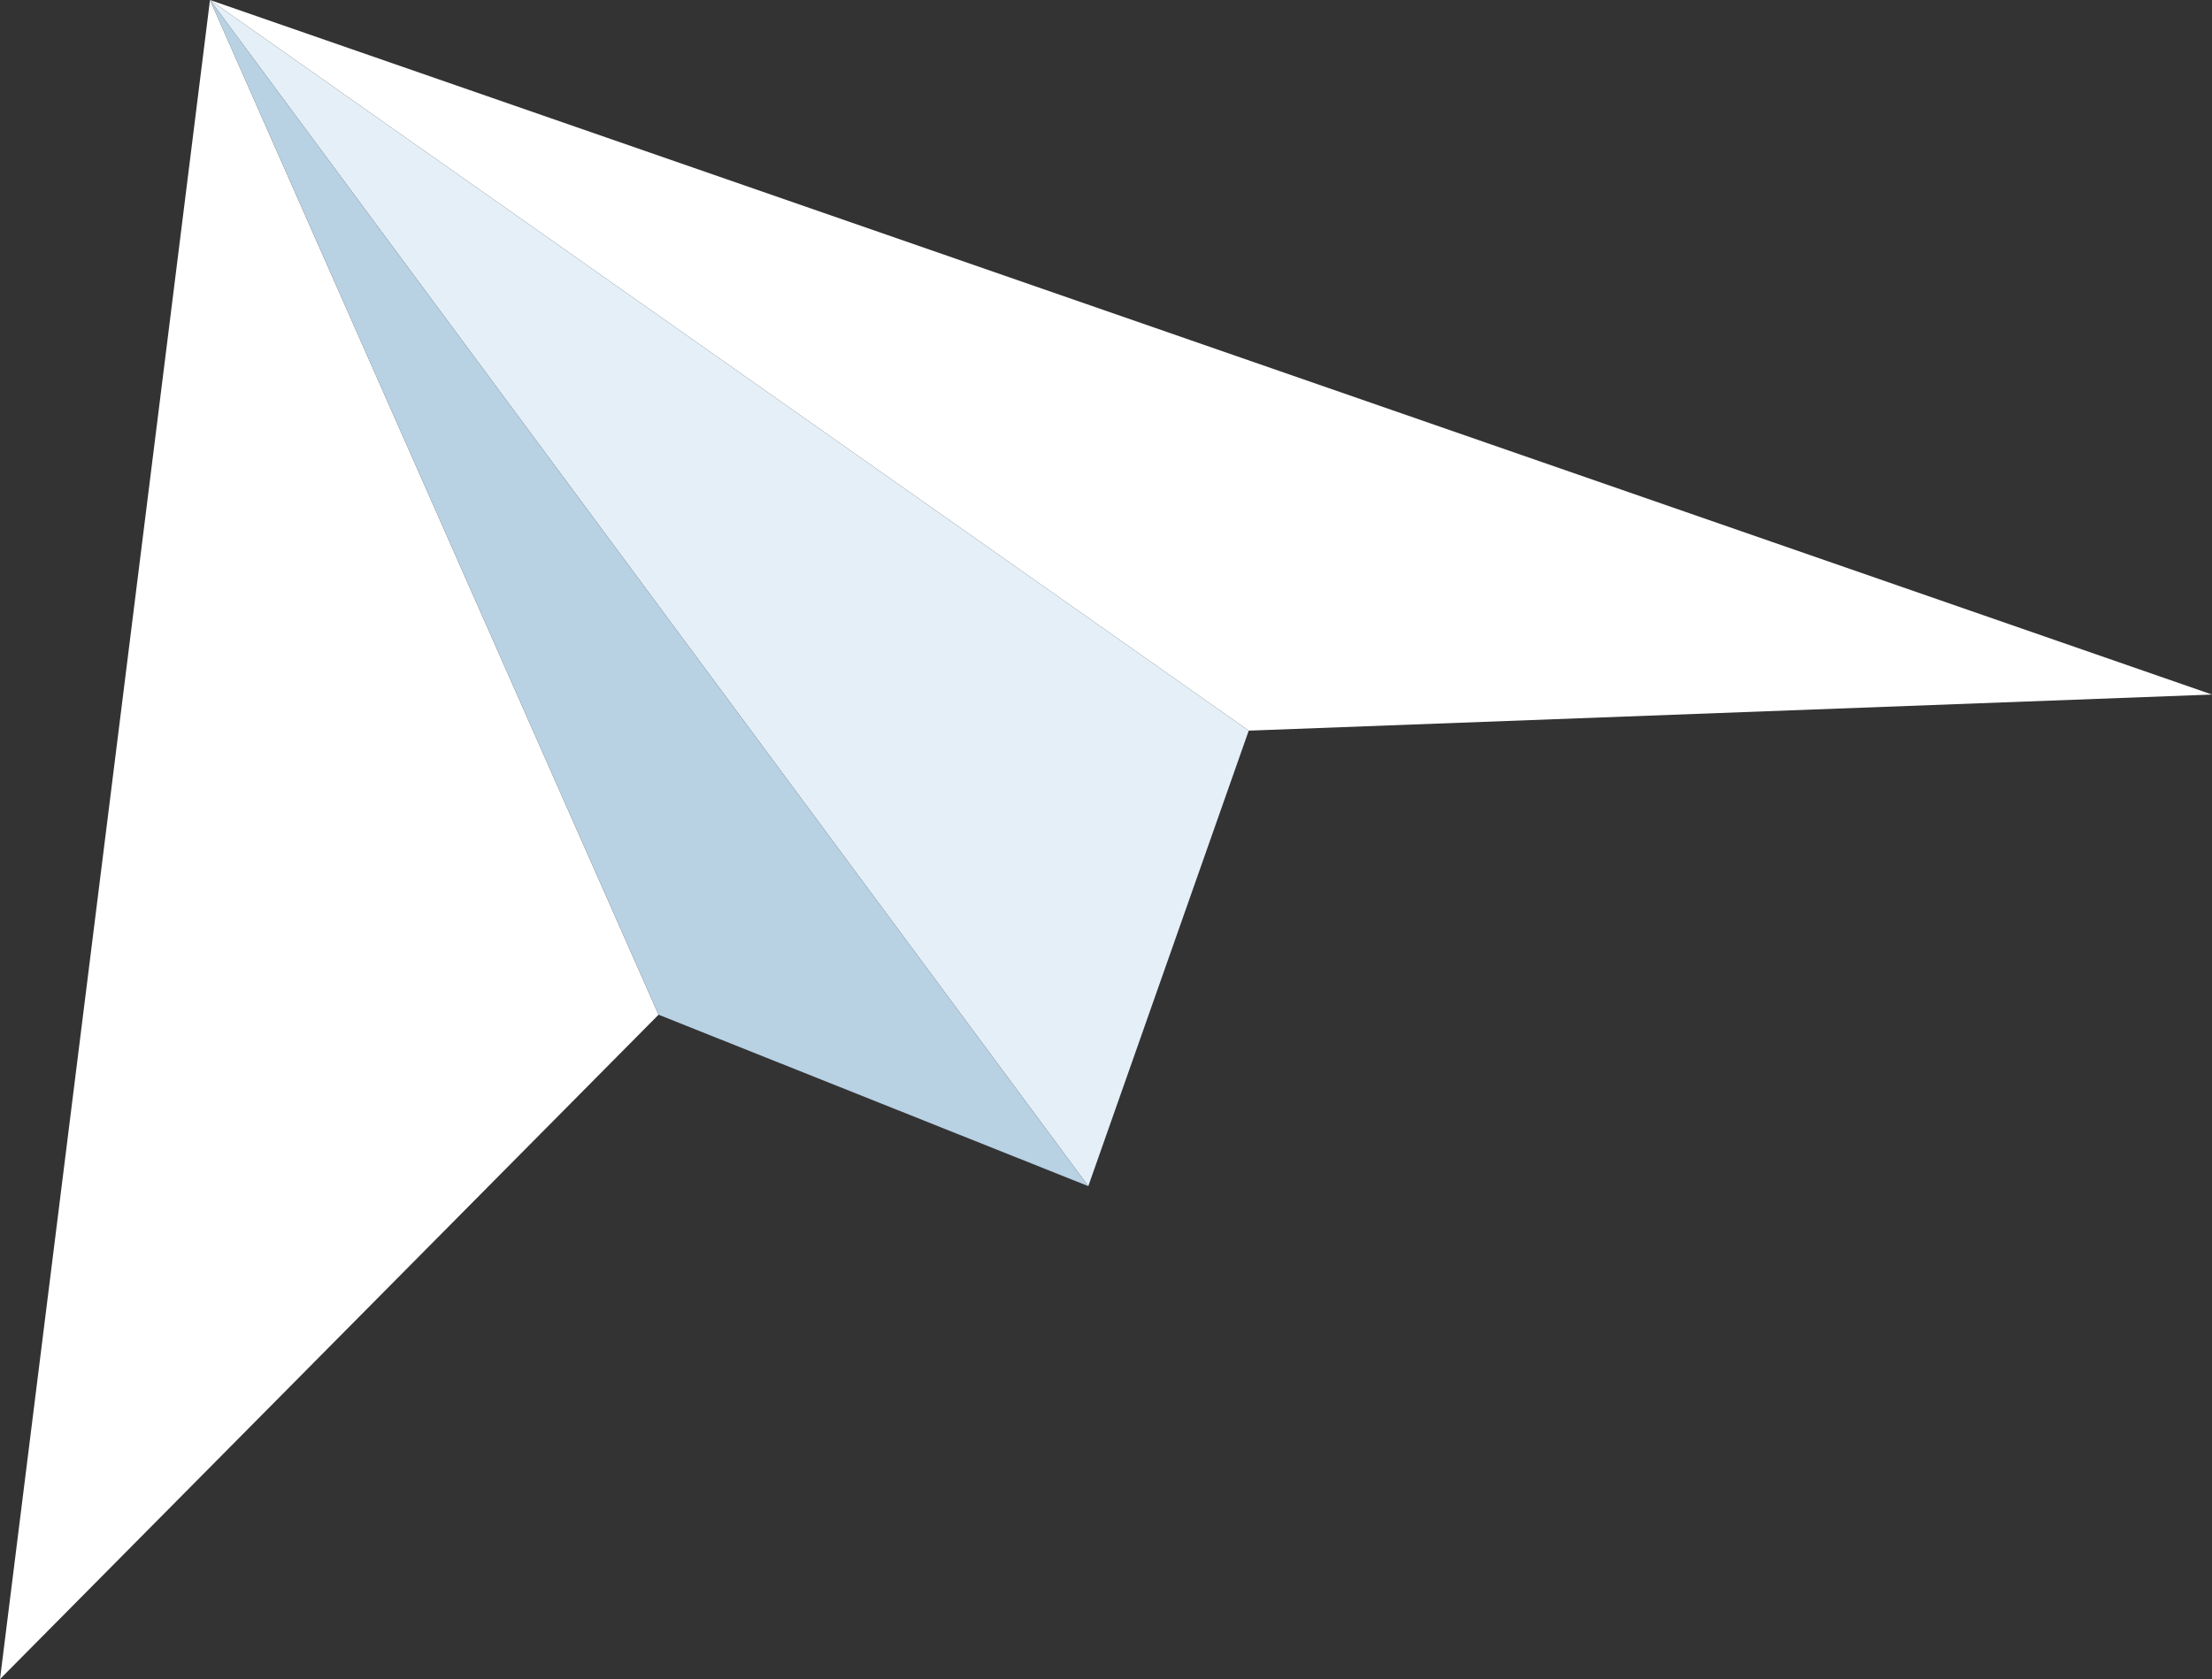
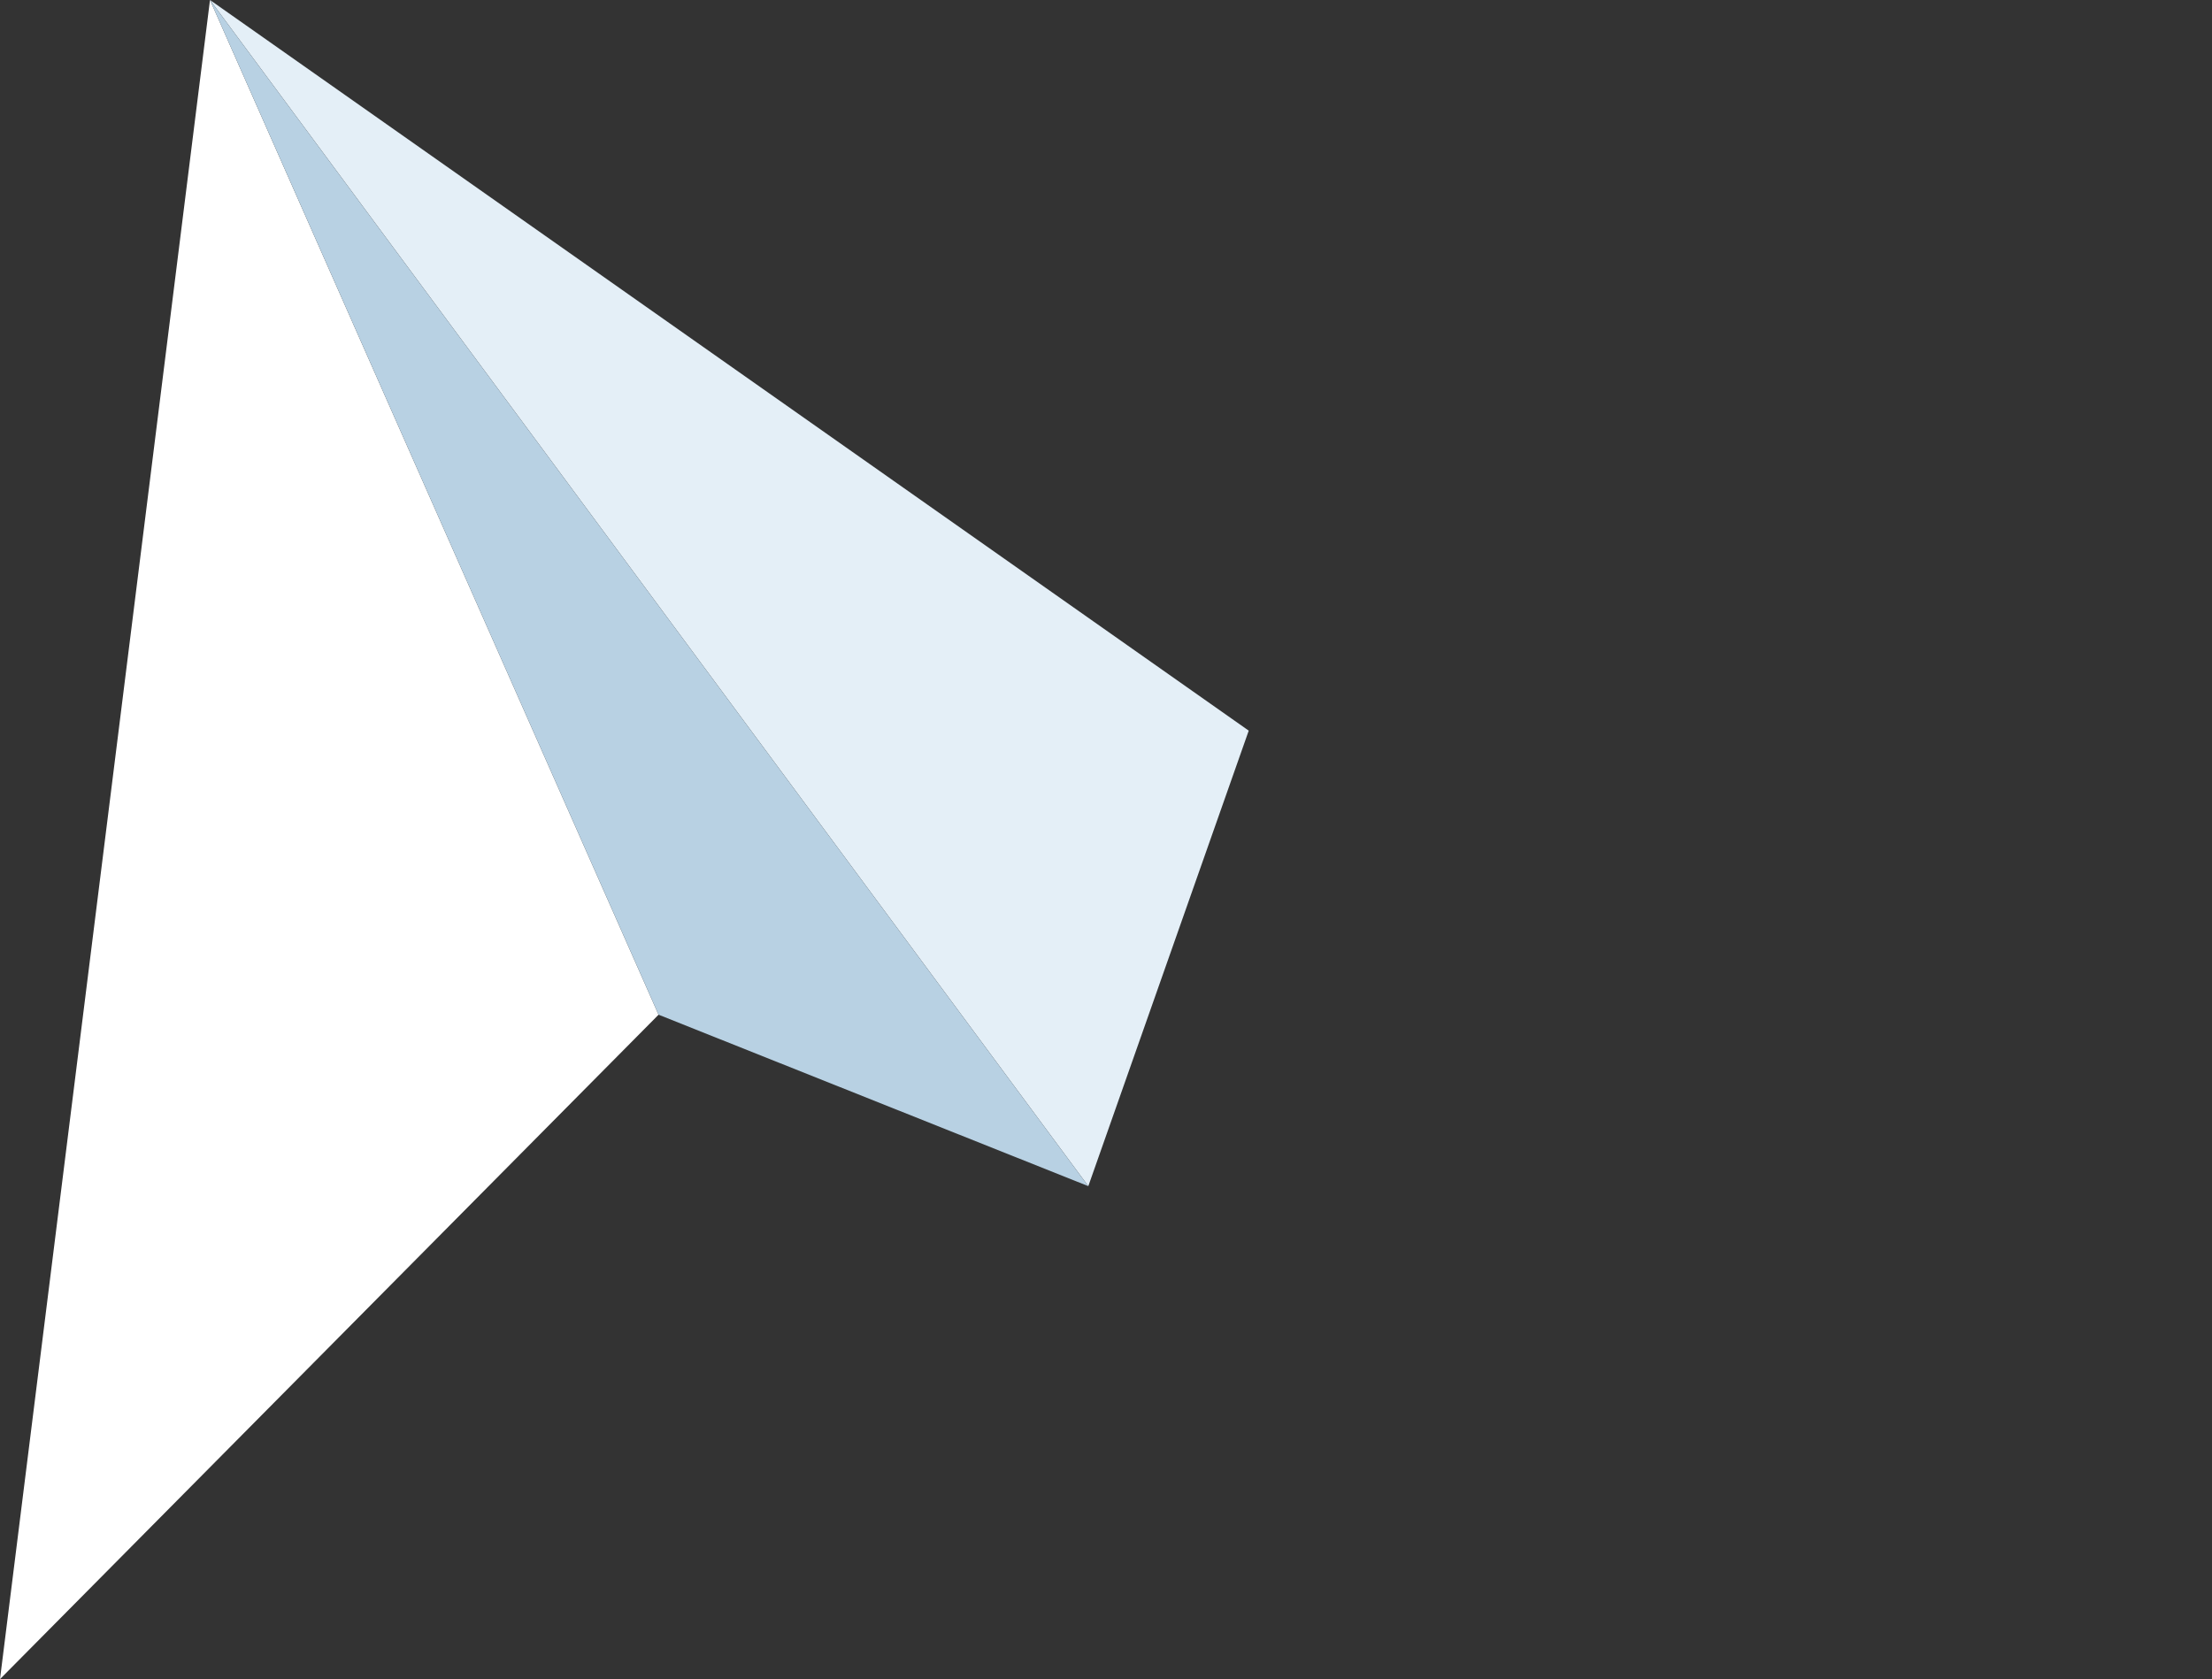
<svg xmlns="http://www.w3.org/2000/svg" width="108" height="82" viewBox="0 0 108 82" fill="none">
  <rect x="0" y="0" width="108" height="82" fill="#333333" stroke="none" />
  <g clip-path="url(#clip0_8_165)">
-     <path d="M10.253 0L0 82L32.154 49.553L10.253 0Z" fill="white" />
-     <path d="M60.969 35.681L10.253 0L108 33.918L60.969 35.681Z" fill="white" />
+     <path d="M10.253 0L0 82L32.154 49.553L10.253 0" fill="white" />
    <path d="M53.136 57.925L60.969 35.681L10.253 0L53.136 57.925Z" fill="#E4EFF7" />
    <path d="M32.154 49.553L53.136 57.925L10.253 0L32.154 49.553Z" fill="#B8D1E3" />
  </g>
  <defs>
    <clipPath id="clip0_8_165">
      <rect width="108" height="82" fill="white" />
    </clipPath>
  </defs>
</svg>